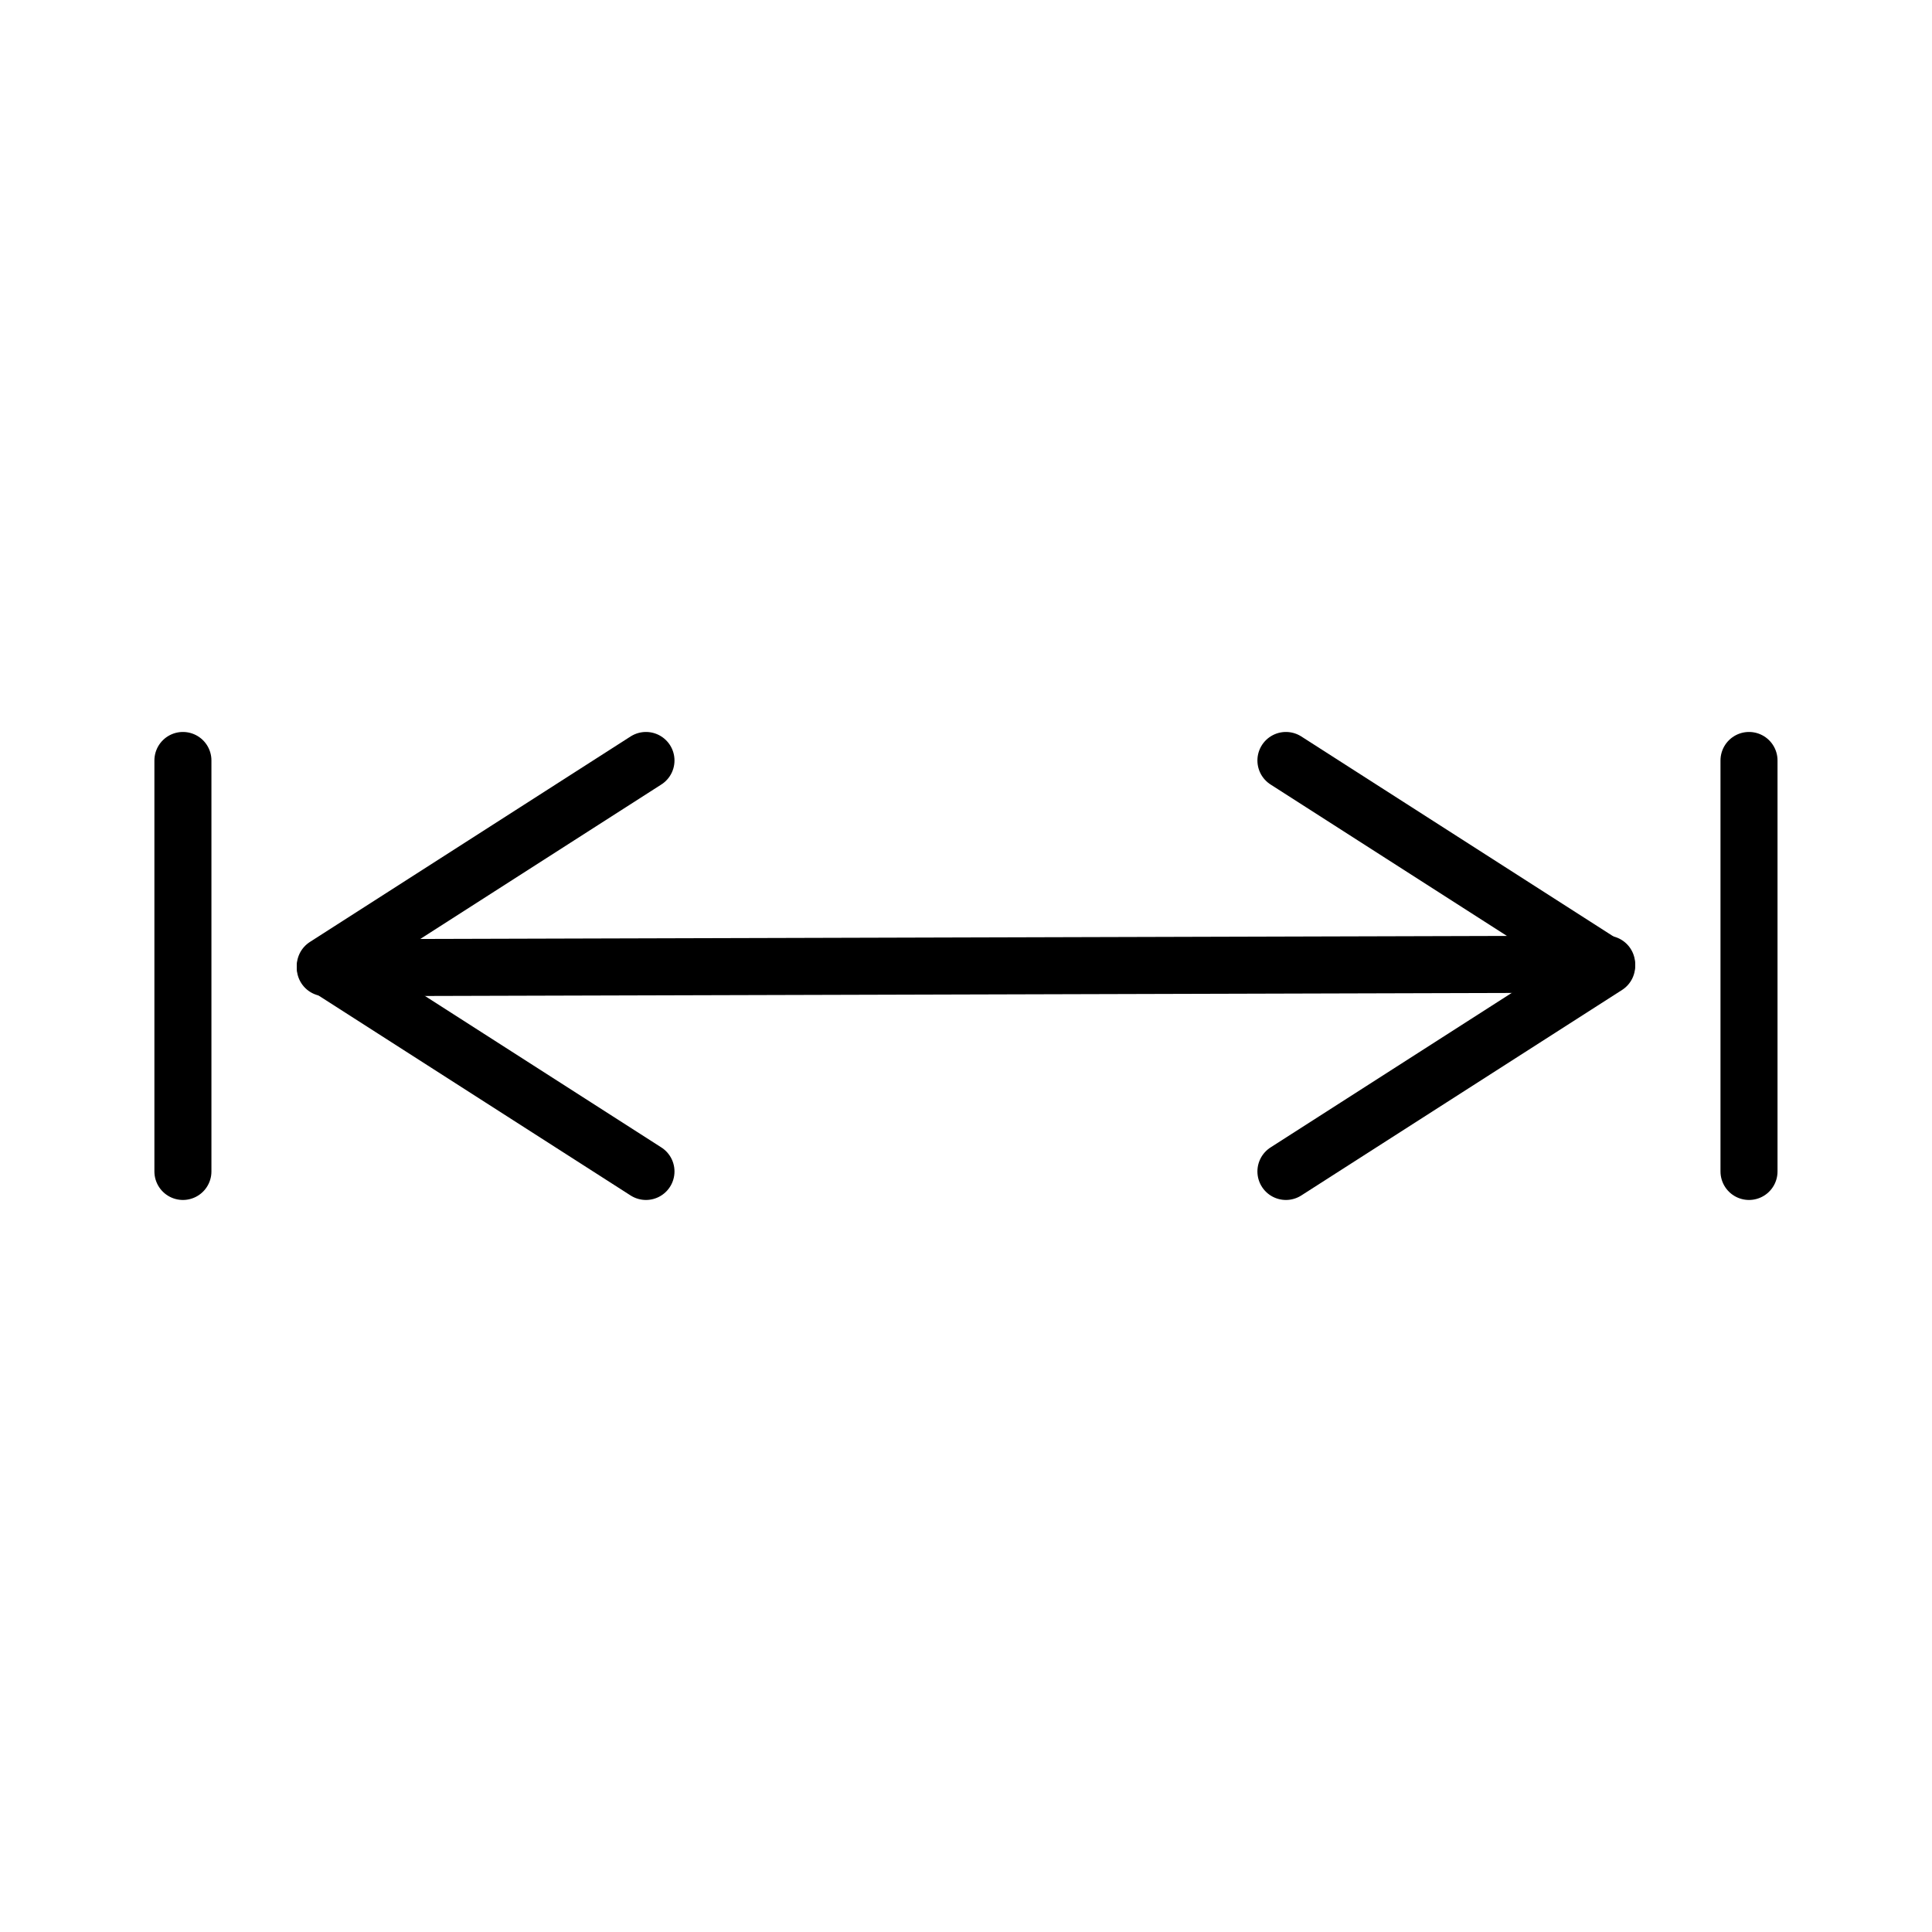
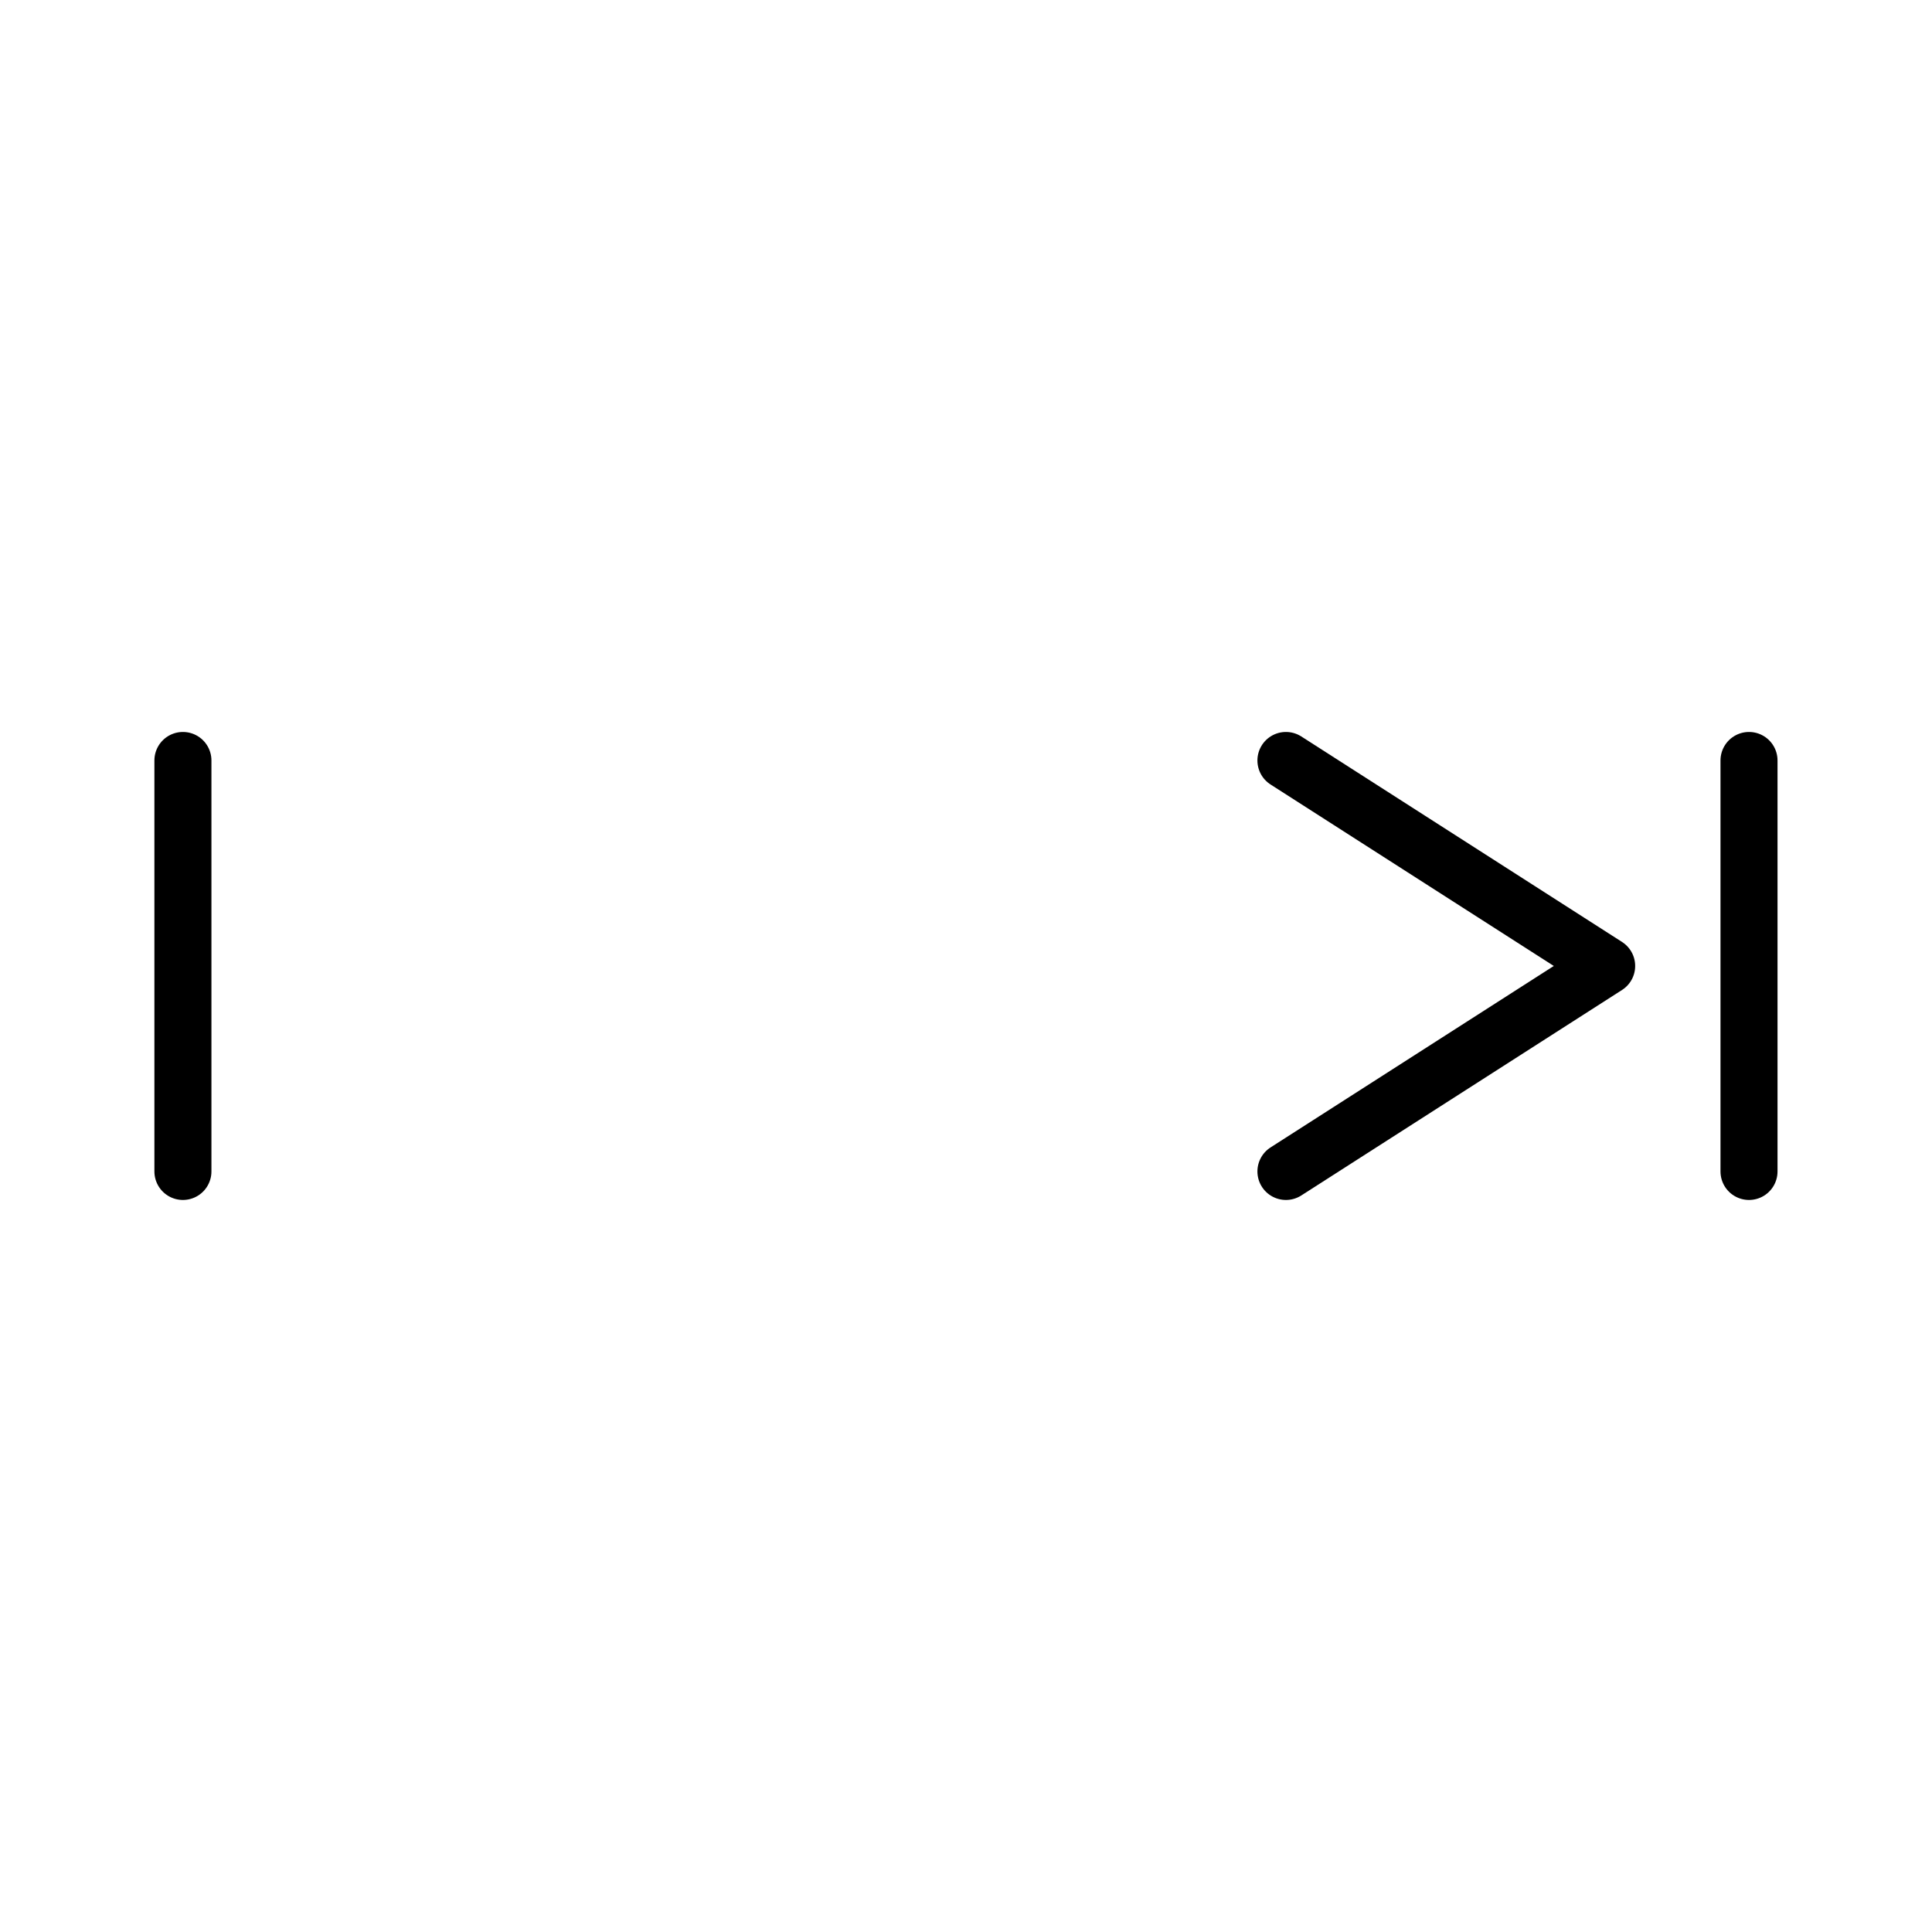
<svg xmlns="http://www.w3.org/2000/svg" width="800px" height="800px" version="1.1" viewBox="144 144 512 512">
  <g fill="none" stroke="#000000" stroke-linecap="round" stroke-linejoin="round" stroke-miterlimit="10" stroke-width="3">
-     <path transform="matrix(5.038 0 0 5.038 148.09 148.09)" d="m33.168 39.191-16.869 10.809 16.869 10.809" />
    <path transform="matrix(5.038 0 0 5.038 148.09 148.09)" d="m8.81 60.809v-21.618" />
    <path transform="matrix(5.038 0 0 5.038 148.09 148.09)" d="m66.831 39.191 16.871 10.809-16.871 10.809" />
    <path transform="matrix(5.038 0 0 5.038 148.09 148.09)" d="m91.19 60.809v-21.618" />
-     <path transform="matrix(5.038 0 0 5.038 148.09 148.09)" d="m16.299 50.094 67.402-0.188" />
  </g>
</svg>